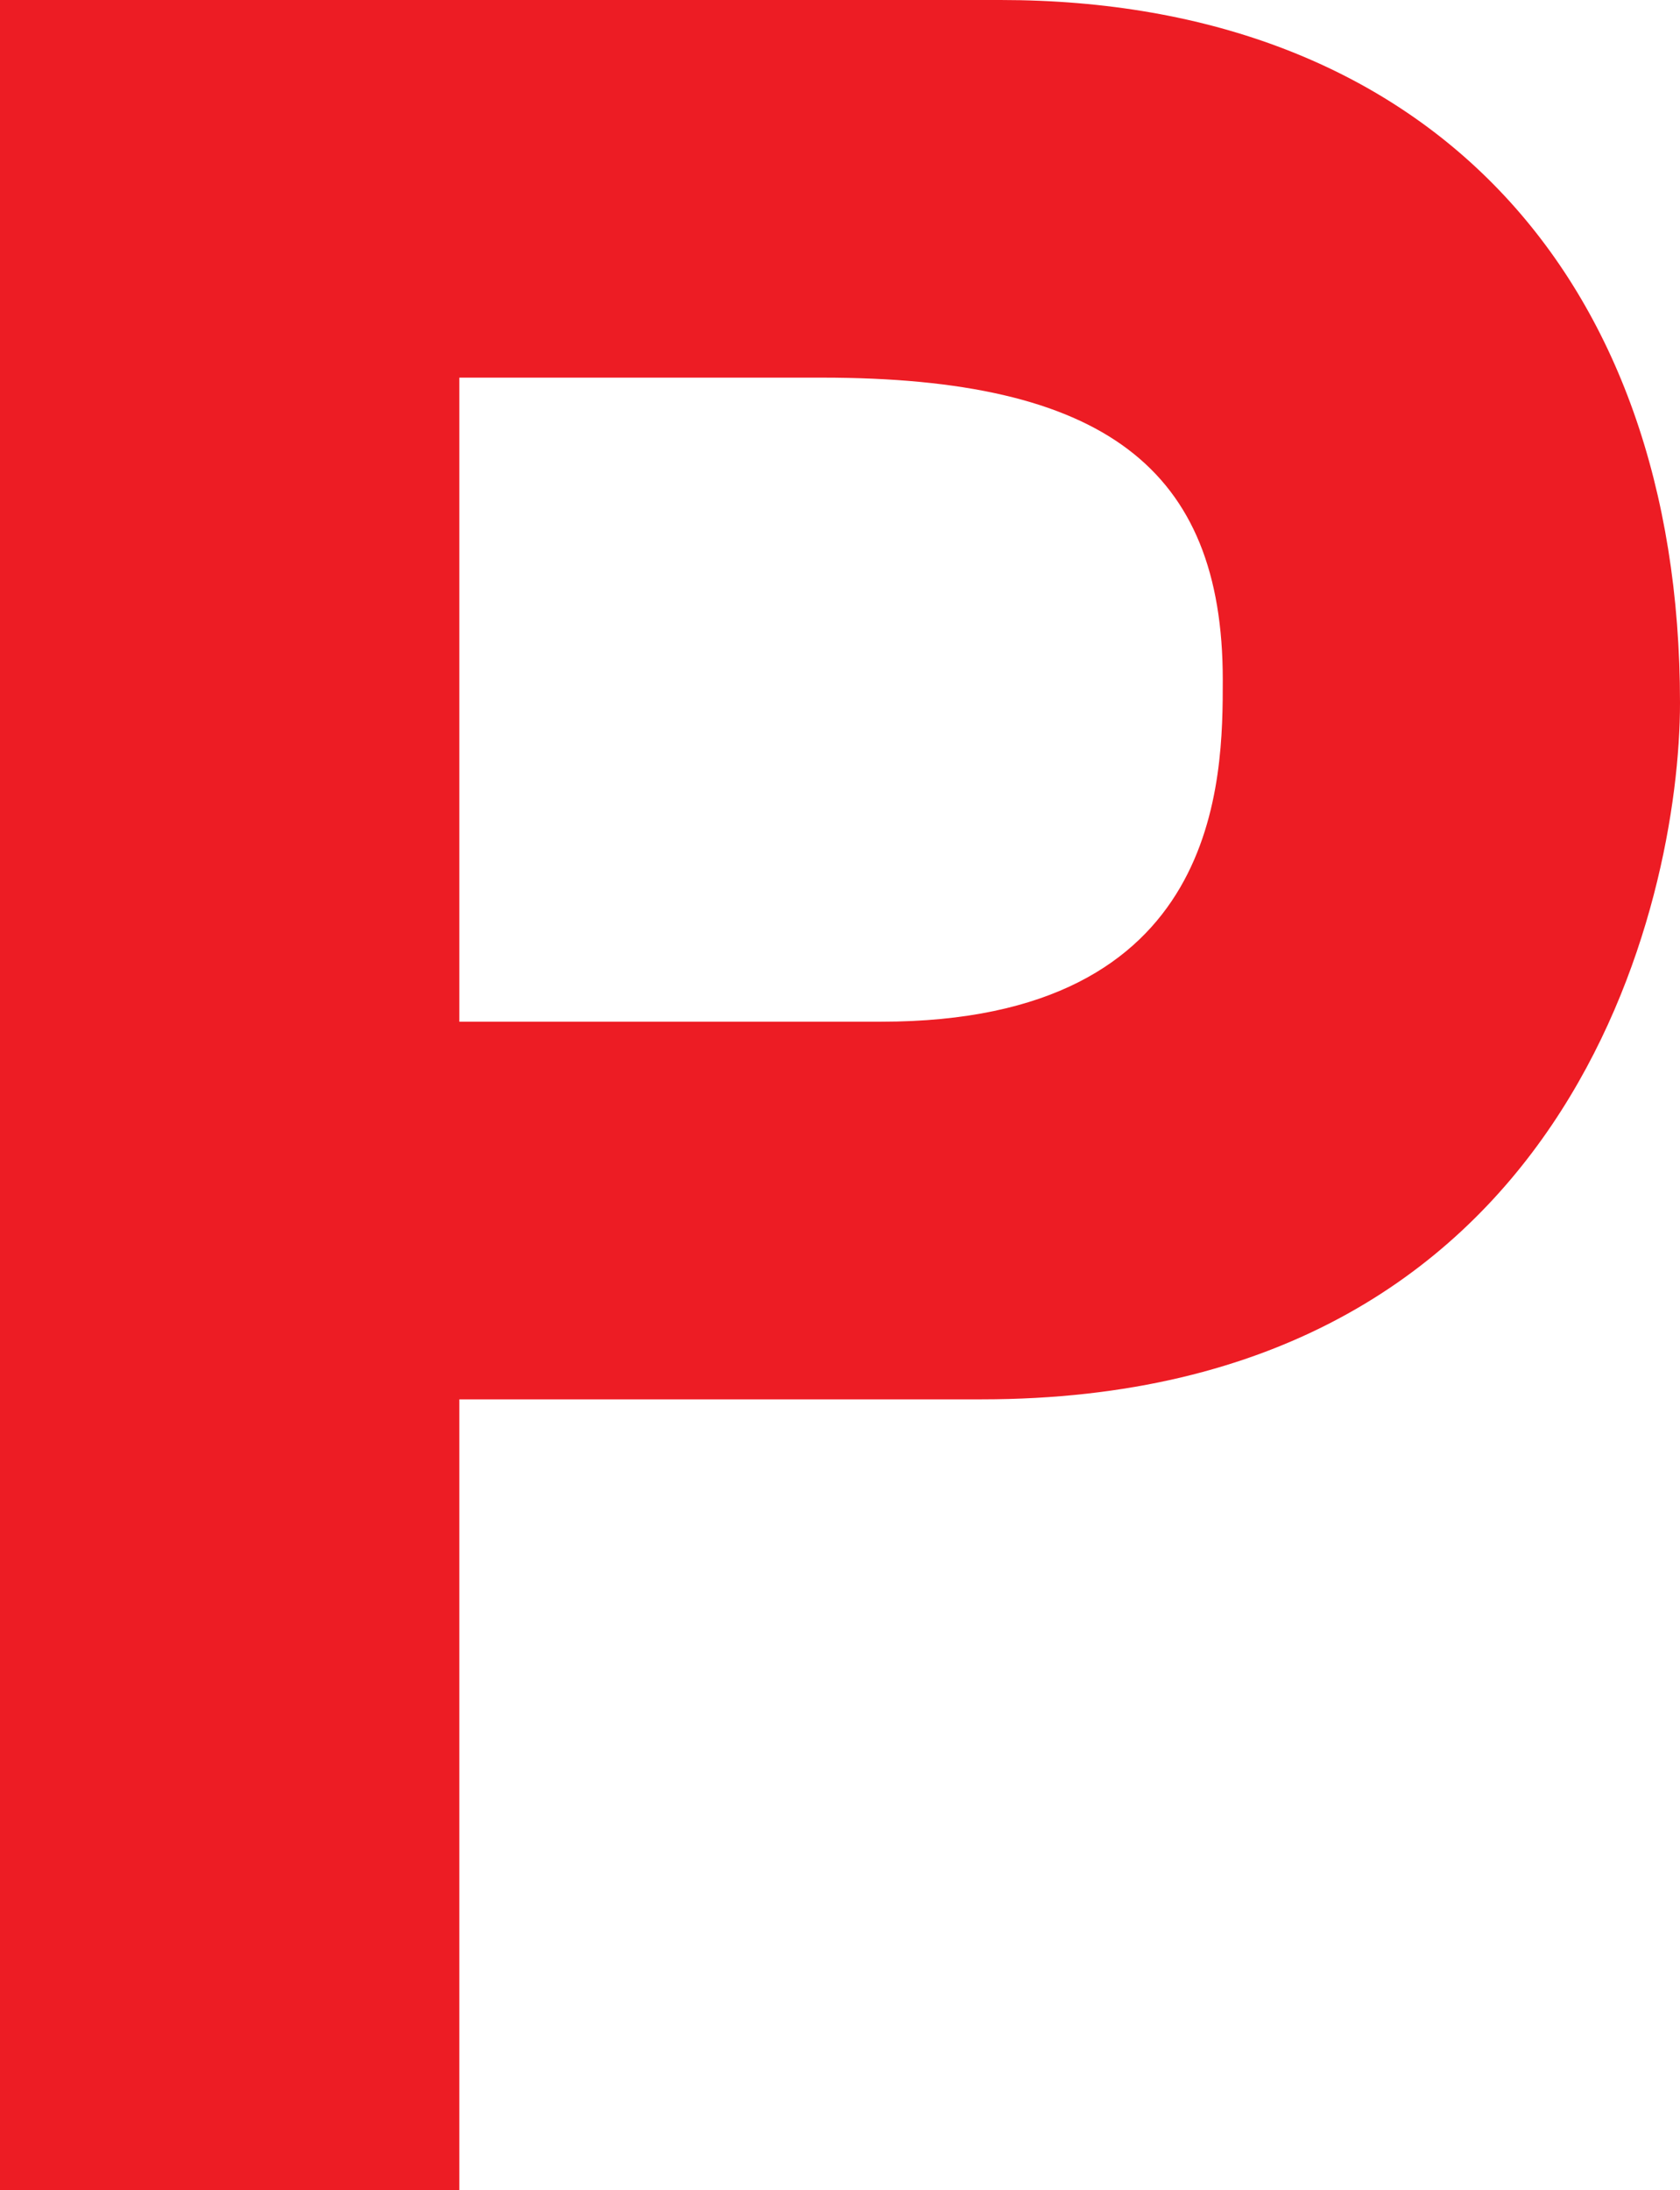
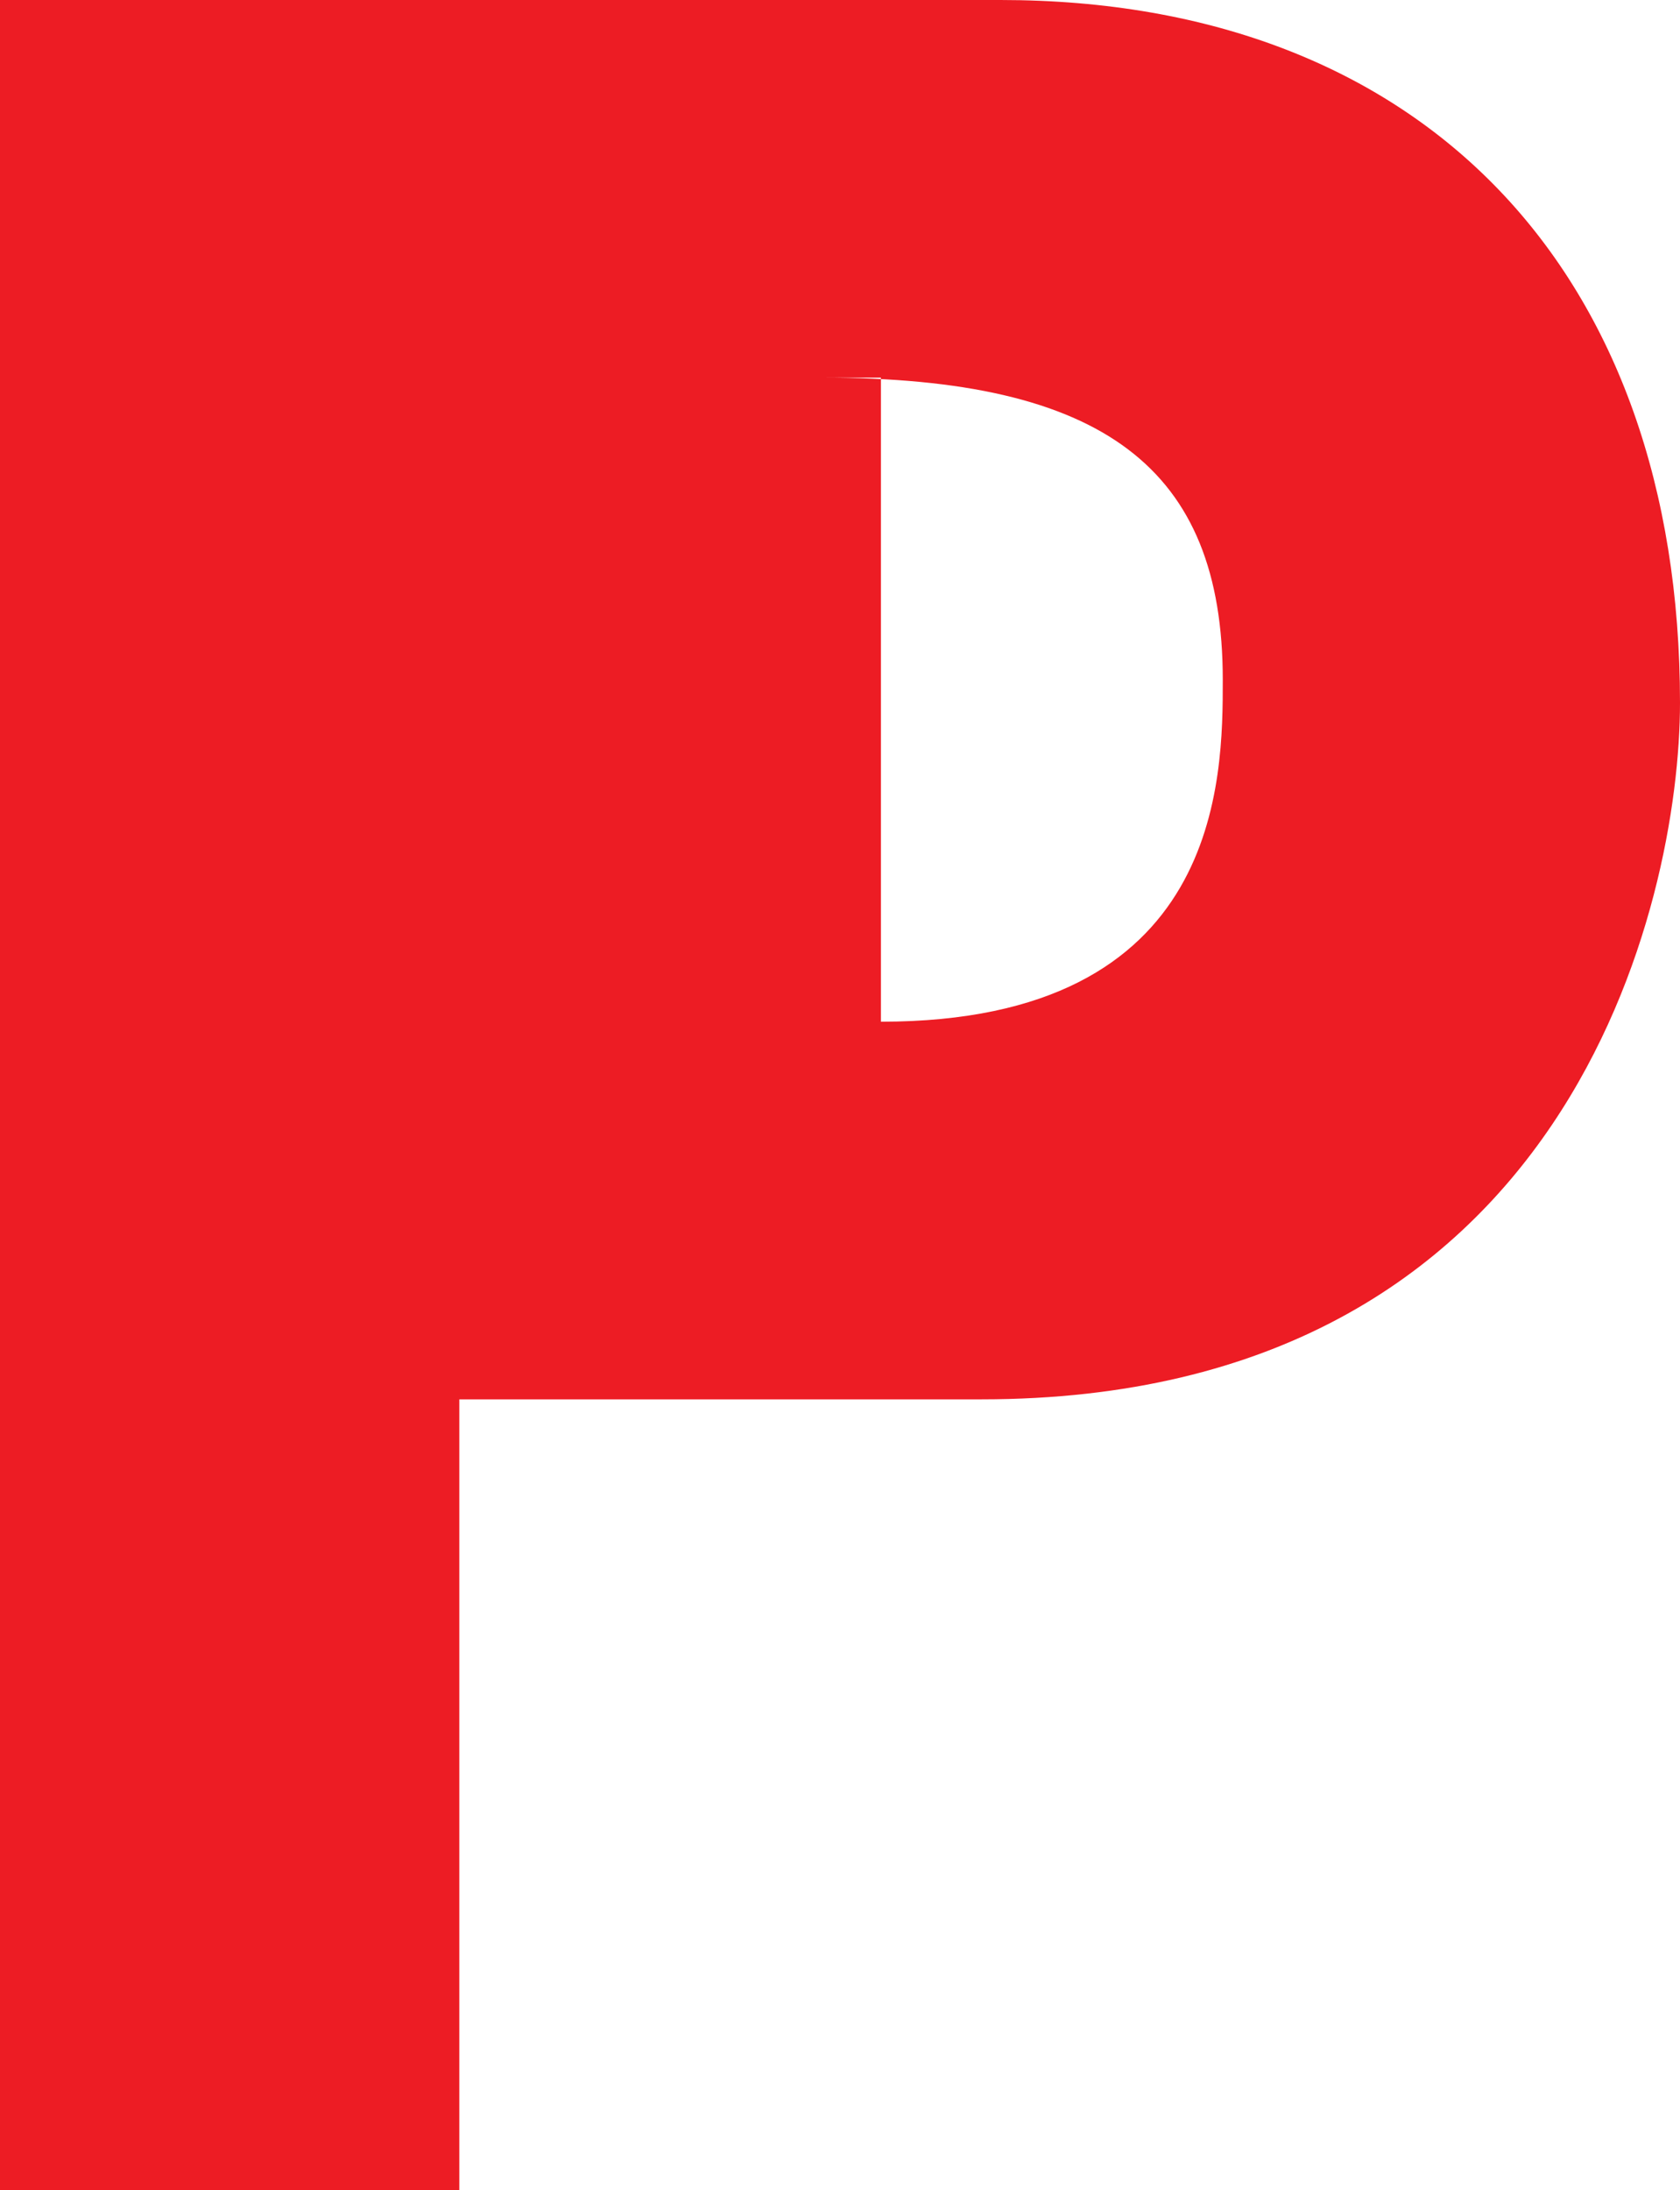
<svg xmlns="http://www.w3.org/2000/svg" width="600.75" height="783">
-   <path fill="#ed1c24" fill-rule="evenodd" d="M164.25 783H0V0h357.75c151.5 0 243 97.5 243 251.25 0 70.5-39 249-249.75 249H164.25V783M315 365.25c122.25 0 122.25-87 122.25-122.25 0-75.75-42.75-108-143.25-108H164.25v230.25H315" />
+   <path fill="#ed1c24" fill-rule="evenodd" d="M164.25 783H0V0h357.75c151.5 0 243 97.5 243 251.25 0 70.5-39 249-249.75 249H164.25V783M315 365.25c122.25 0 122.25-87 122.25-122.25 0-75.75-42.75-108-143.25-108H164.25H315" />
</svg>